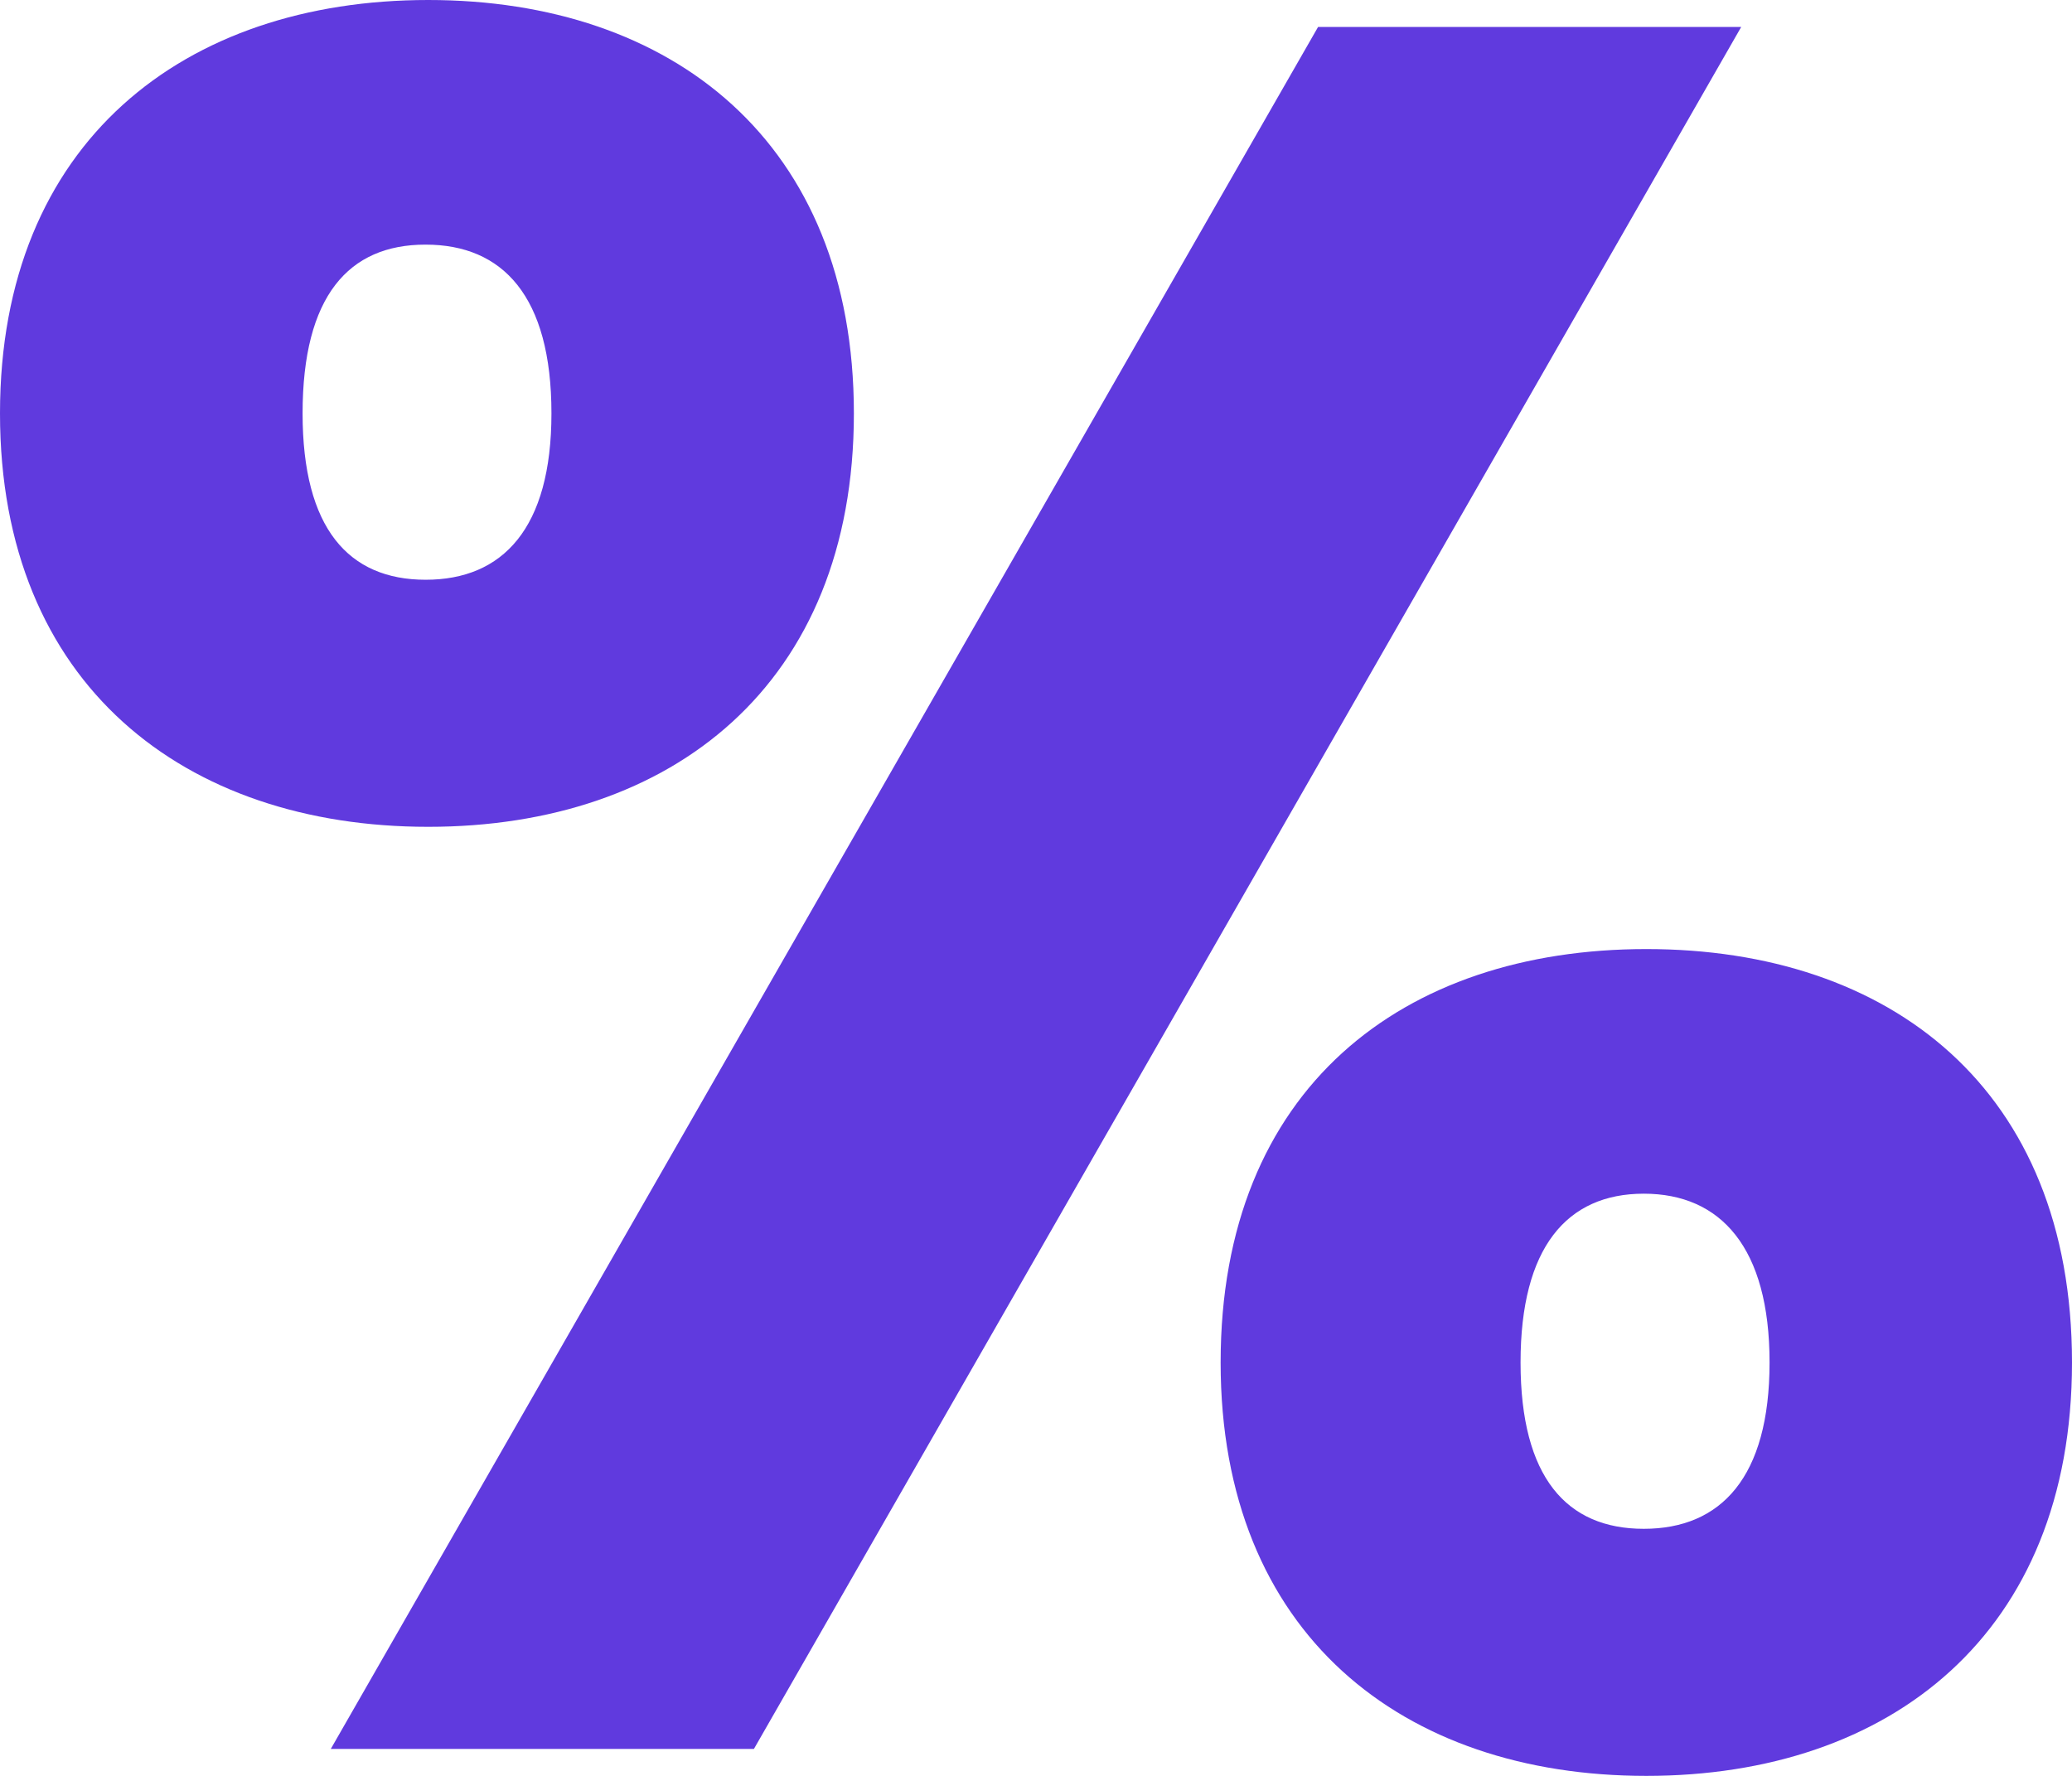
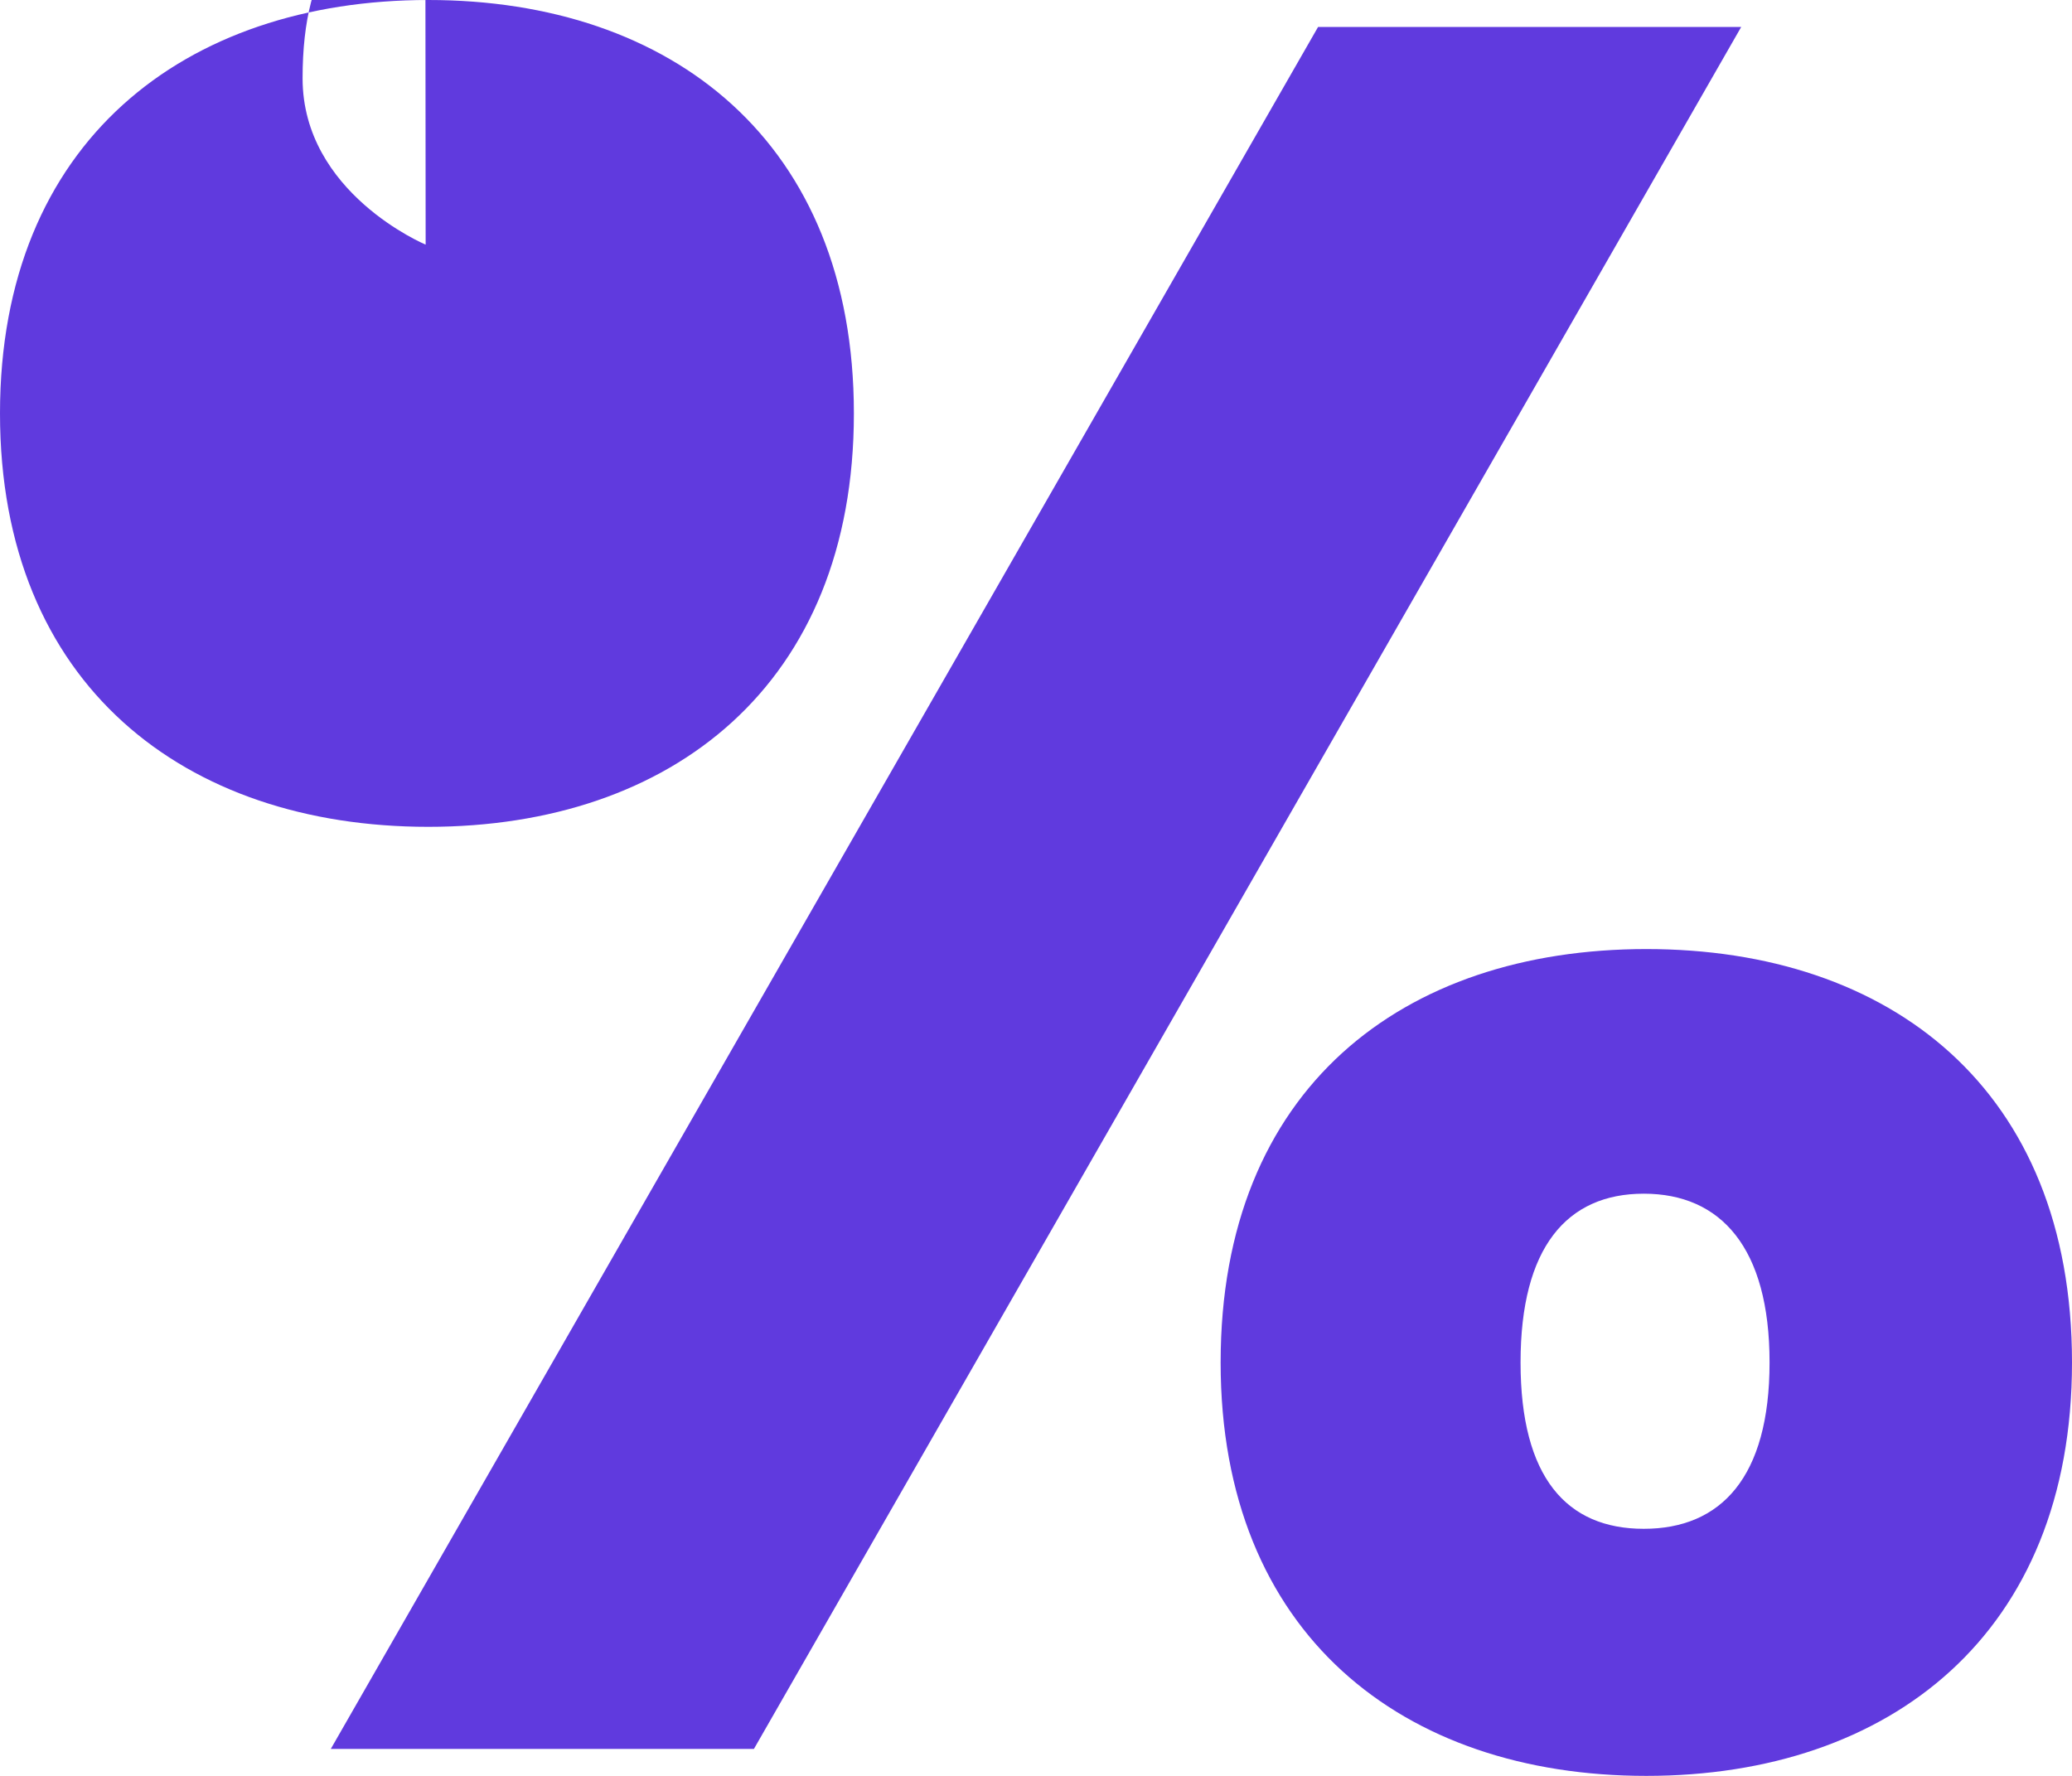
<svg xmlns="http://www.w3.org/2000/svg" width="28" height="24" viewBox="0 0 28 24">
-   <path data-name="Path 73037" d="M-26.848-17.293c0 3.669 2.5 5.587 5.787 5.587s5.752-1.917 5.752-5.587-2.46-5.587-5.752-5.587-5.787 1.917-5.787 5.587zm5.752-2.281c1.04 0 1.7.694 1.7 2.281 0 1.554-.658 2.248-1.7 2.248s-1.663-.694-1.663-2.248c0-1.587.624-2.281 1.659-2.281zM-22.378.756h5.718l13.342-23.272h-5.718zm12.025-5.223c0 3.667 2.46 5.587 5.753 5.587S1.152-.8 1.152-4.467c0-3.7-2.46-5.587-5.752-5.587s-5.753 1.885-5.753 5.587zm5.718-2.281c1.04 0 1.7.727 1.7 2.281s-.658 2.248-1.7 2.248S-6.3-2.913-6.3-4.467s.625-2.281 1.665-2.281z" transform="translate(26.848 22.88)" style="fill:#603ade" />
+   <path data-name="Path 73037" d="M-26.848-17.293c0 3.669 2.5 5.587 5.787 5.587s5.752-1.917 5.752-5.587-2.46-5.587-5.752-5.587-5.787 1.917-5.787 5.587zm5.752-2.281s-1.663-.694-1.663-2.248c0-1.587.624-2.281 1.659-2.281zM-22.378.756h5.718l13.342-23.272h-5.718zm12.025-5.223c0 3.667 2.46 5.587 5.753 5.587S1.152-.8 1.152-4.467c0-3.7-2.46-5.587-5.752-5.587s-5.753 1.885-5.753 5.587zm5.718-2.281c1.04 0 1.7.727 1.7 2.281s-.658 2.248-1.7 2.248S-6.3-2.913-6.3-4.467s.625-2.281 1.665-2.281z" transform="translate(26.848 22.88)" style="fill:#603ade" />
</svg>